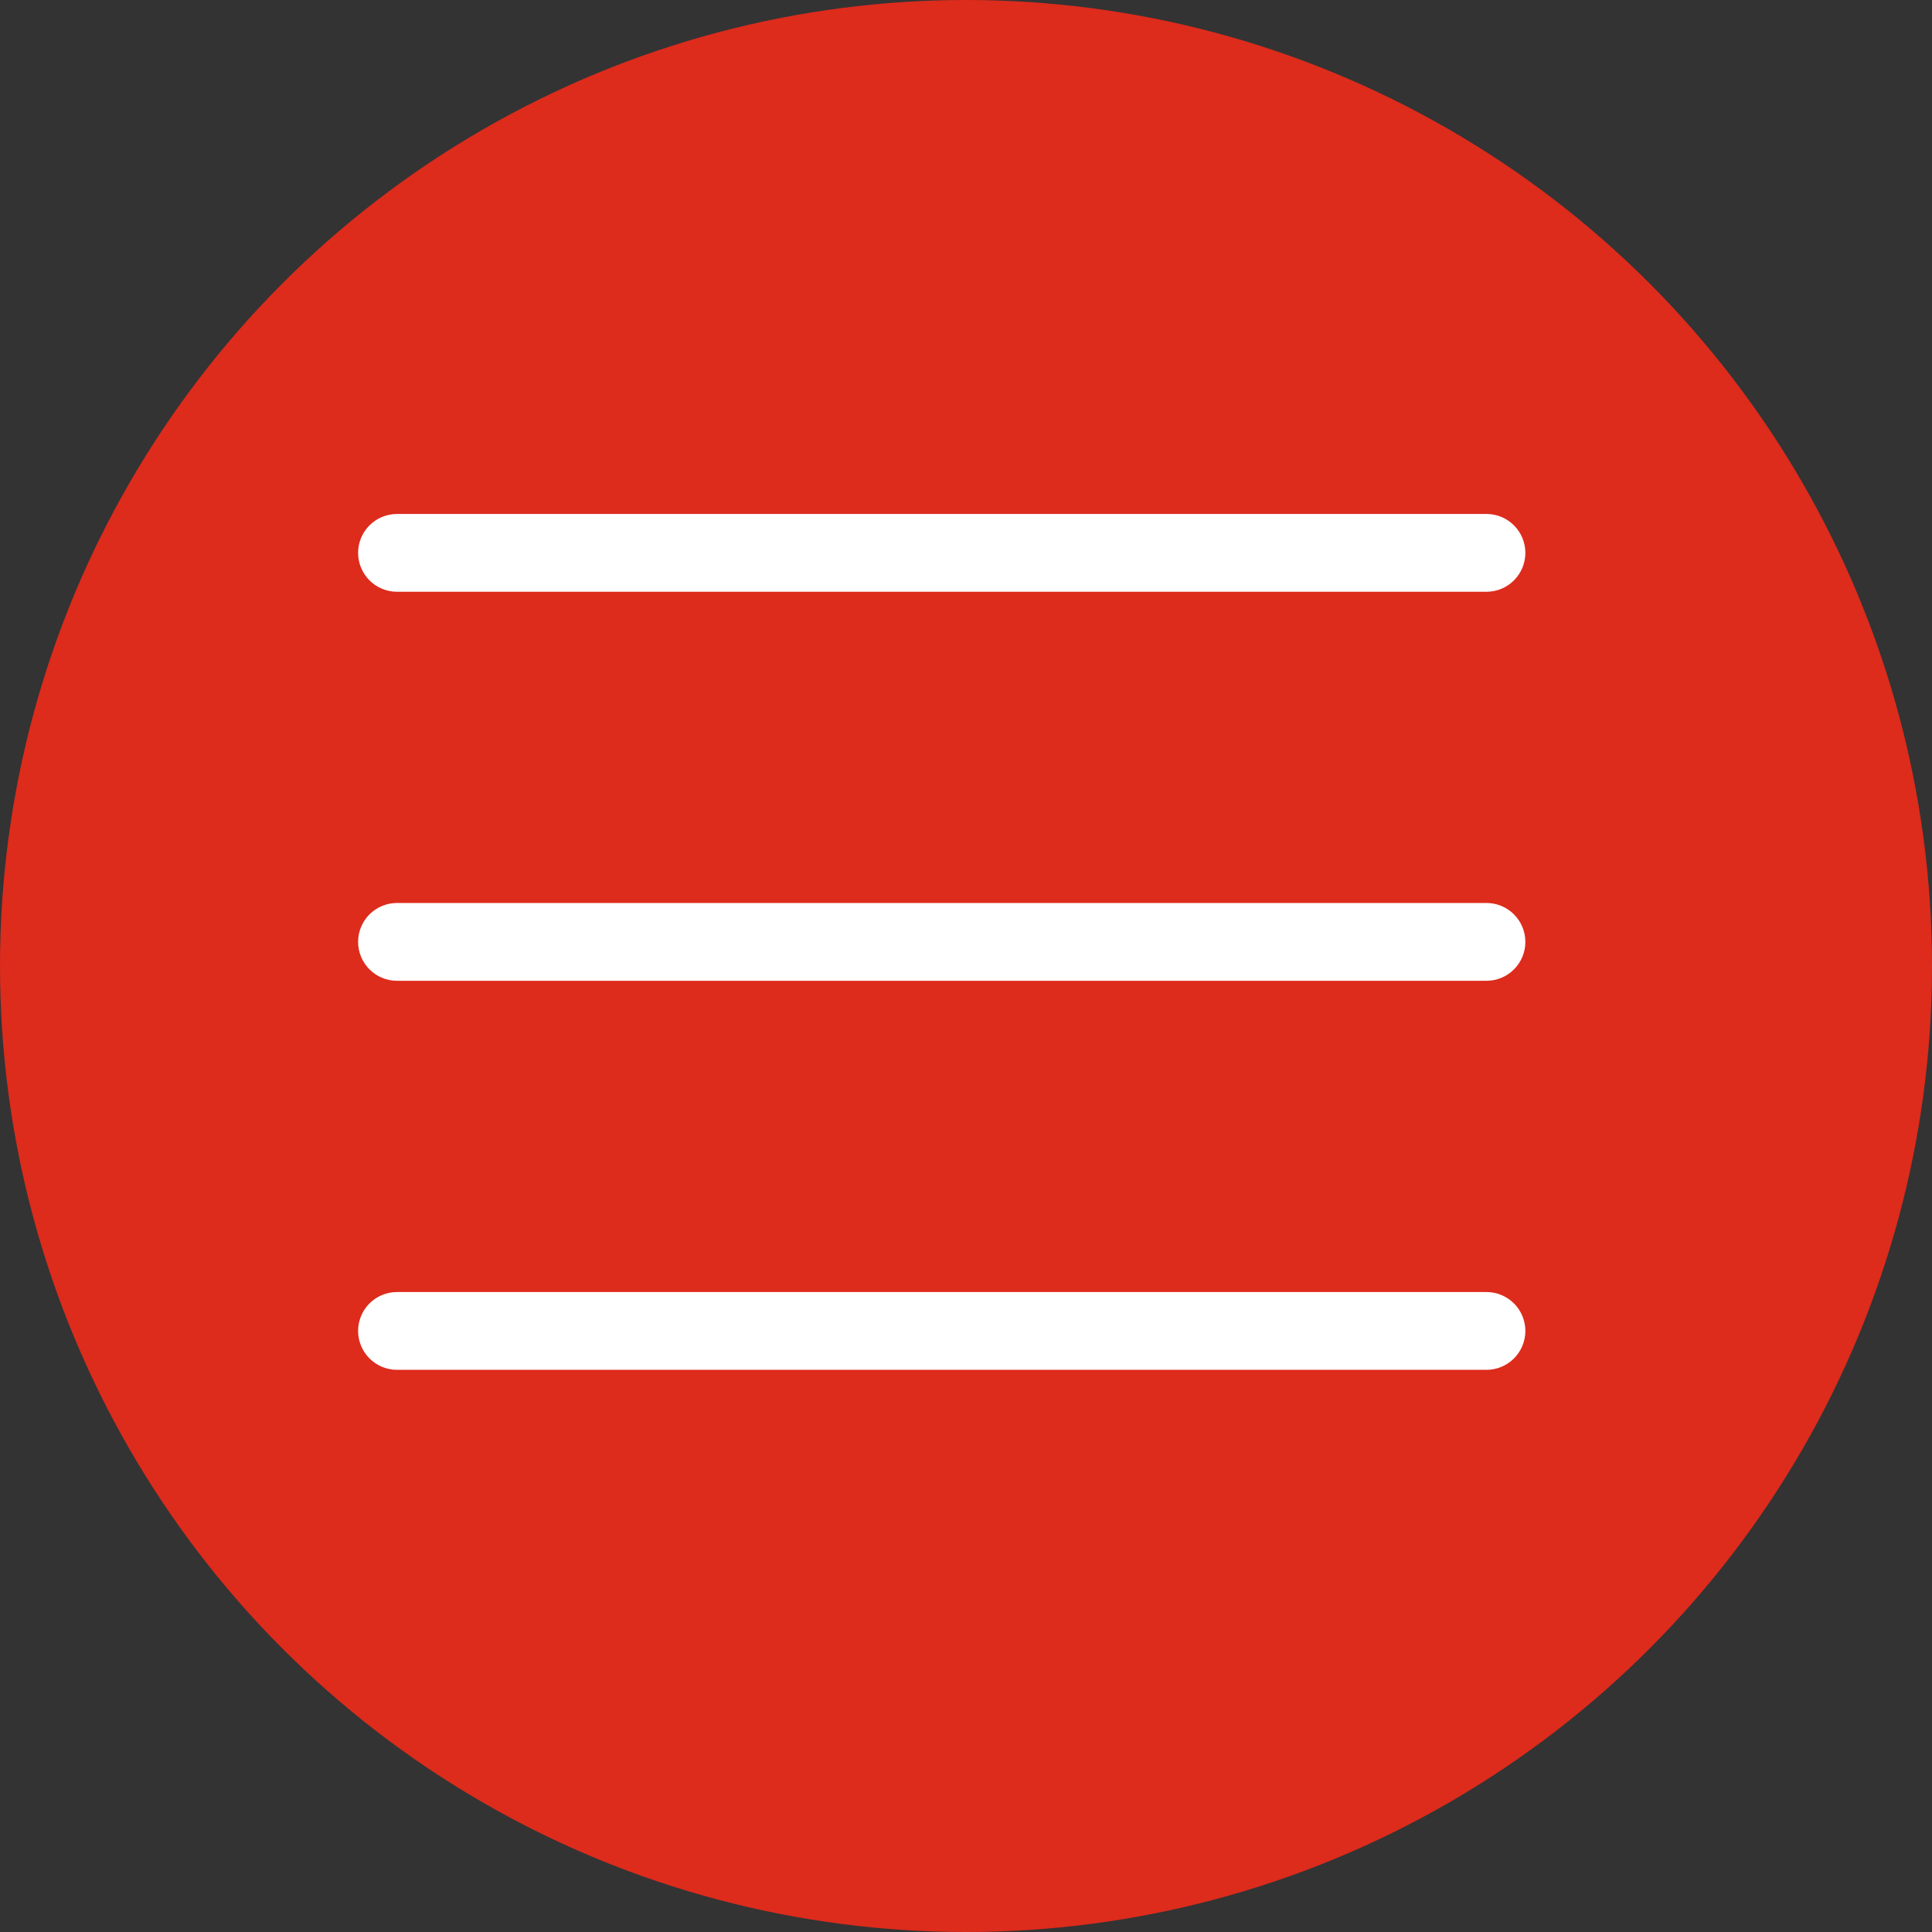
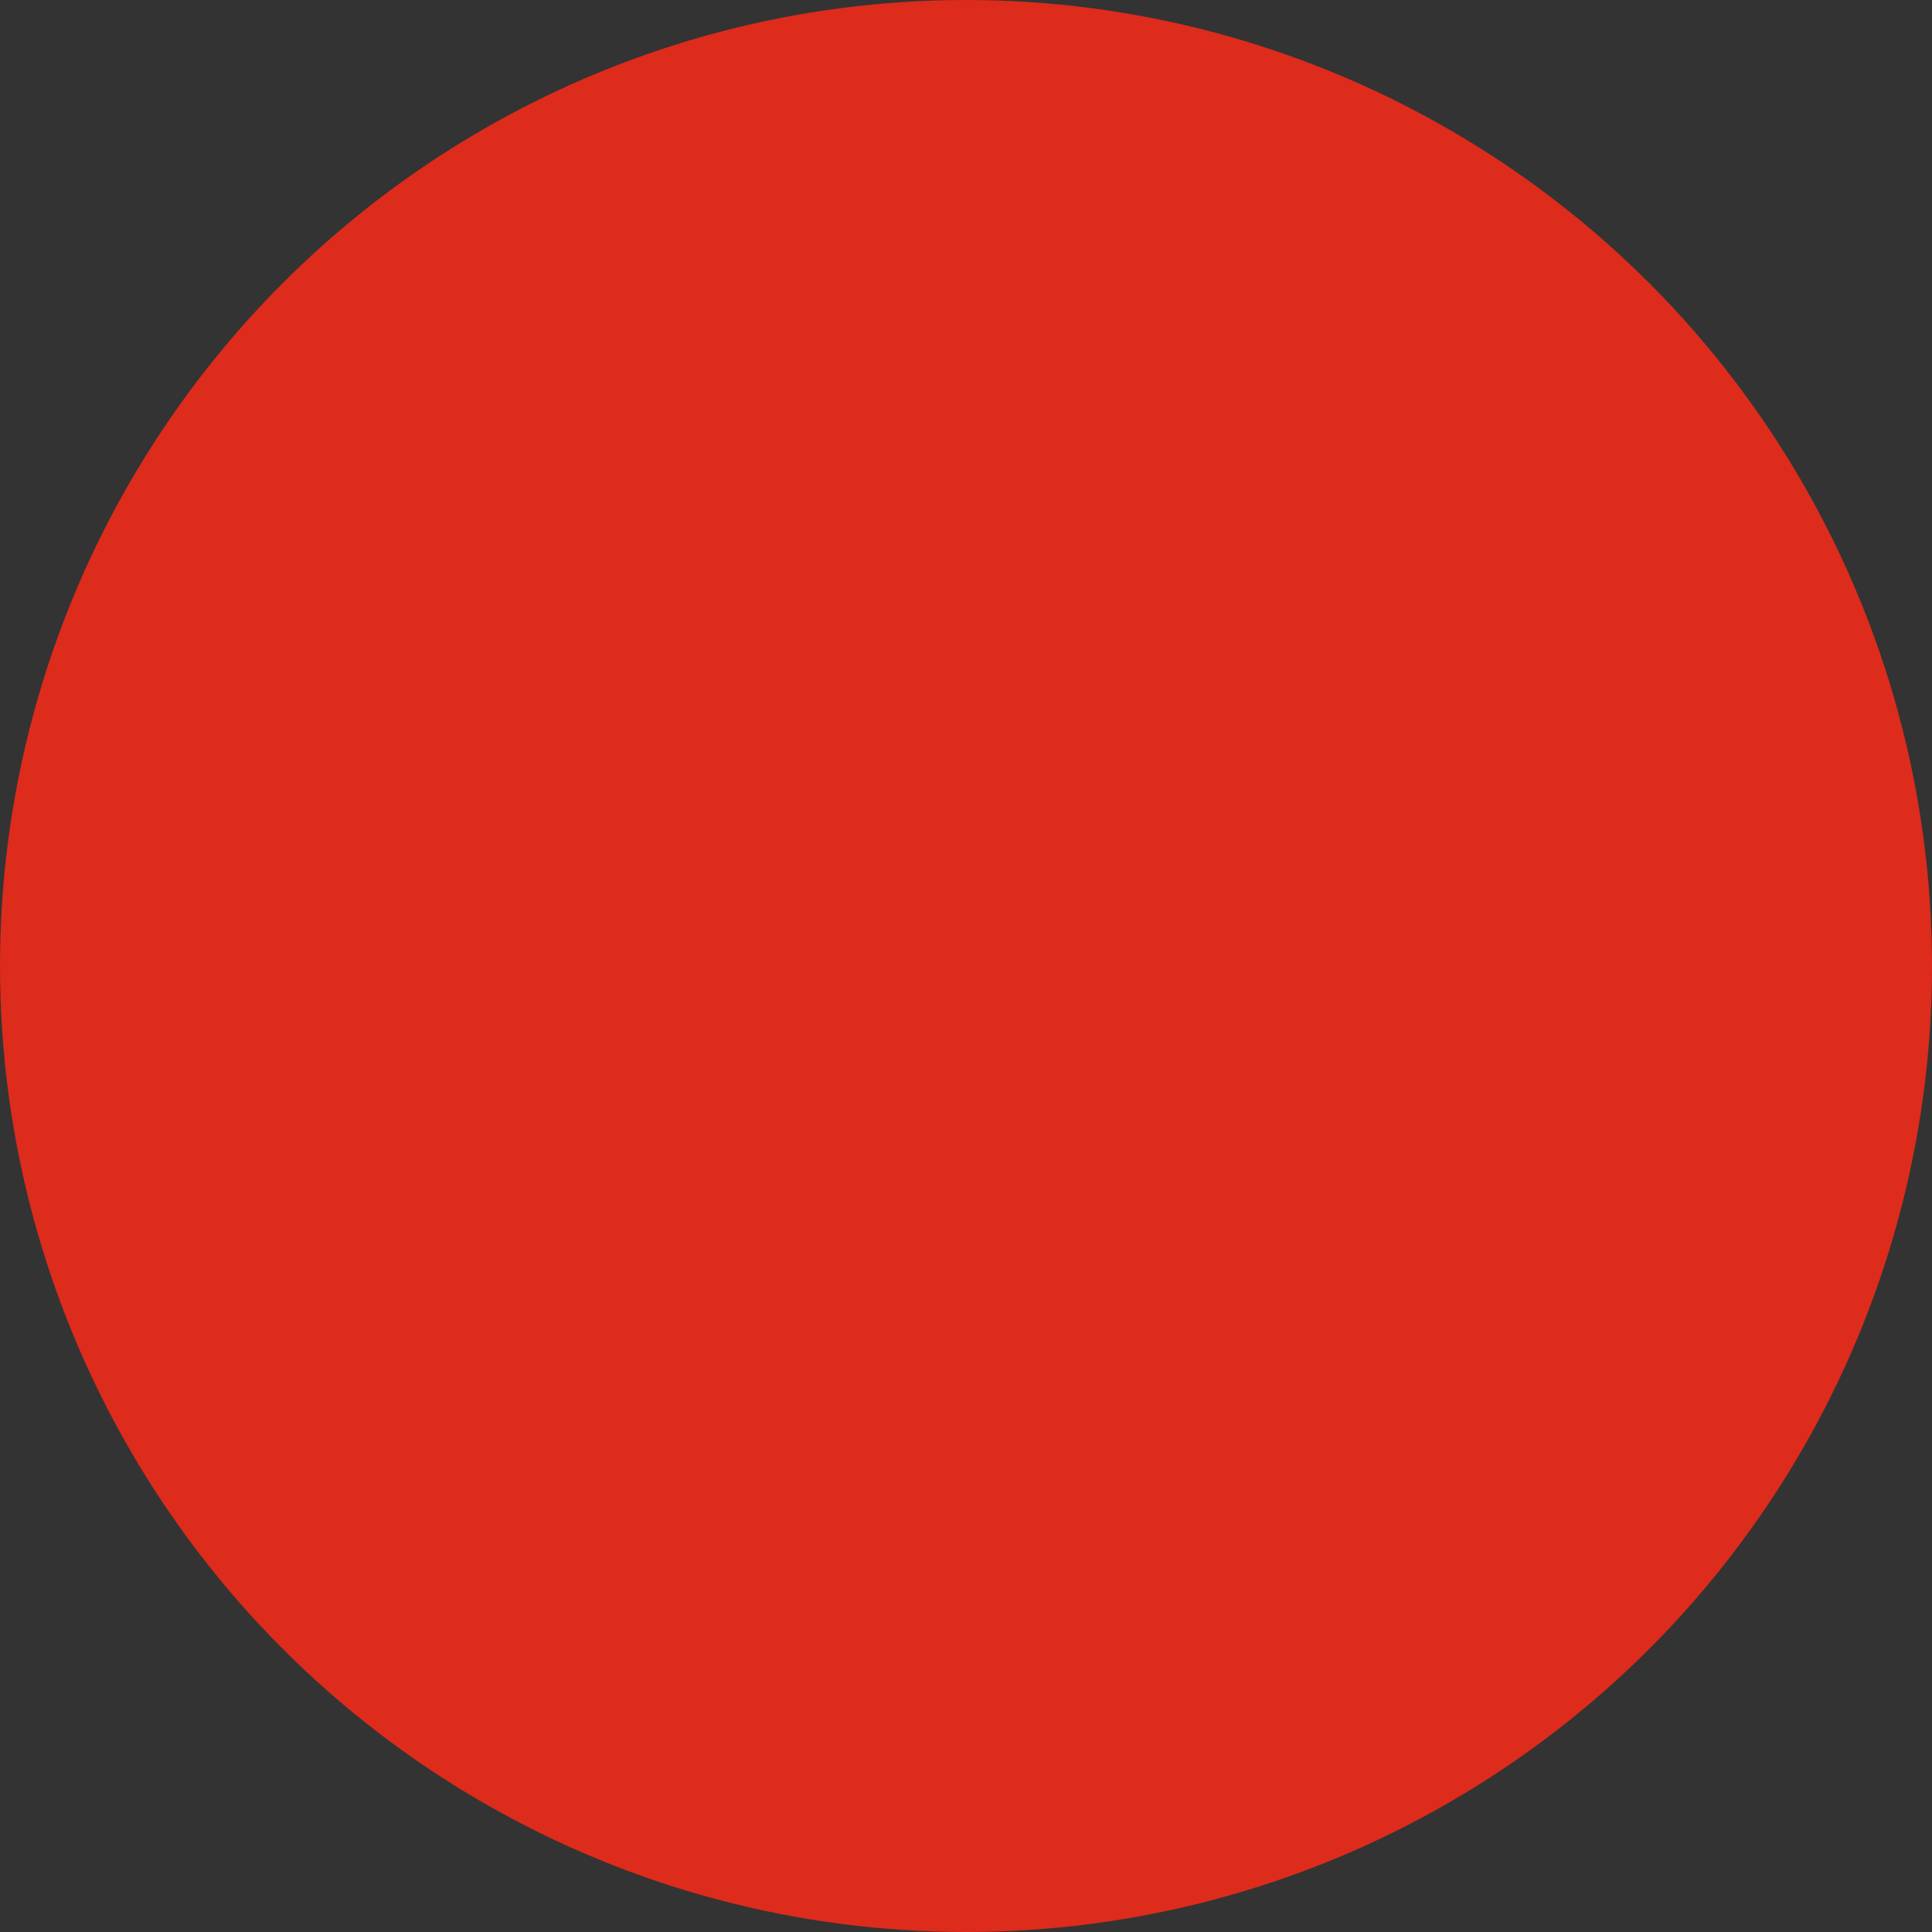
<svg xmlns="http://www.w3.org/2000/svg" width="40" height="40" viewBox="0 0 40 40" fill="none">
  <rect x="0" y="0" width="40" height="40" fill="#333333" stroke="none" />
  <circle cx="20" cy="20" r="20" fill="#DD2B1C" />
  <g clip-path="url(#clip0_1390_5043)">
    <path d="M30.775 28.361H8.22C8.006 28.361 7.801 28.276 7.65 28.125C7.499 27.974 7.414 27.769 7.414 27.556C7.414 27.342 7.499 27.137 7.65 26.986C7.801 26.835 8.006 26.75 8.22 26.75H30.775C30.989 26.75 31.194 26.835 31.345 26.986C31.496 27.137 31.581 27.342 31.581 27.556C31.581 27.769 31.496 27.974 31.345 28.125C31.194 28.276 30.989 28.361 30.775 28.361Z" fill="white" />
-     <path d="M30.775 20.306H8.22C8.006 20.306 7.801 20.222 7.65 20.07C7.499 19.919 7.414 19.715 7.414 19.501C7.414 19.287 7.499 19.082 7.65 18.931C7.801 18.78 8.006 18.695 8.22 18.695H30.775C30.989 18.695 31.194 18.78 31.345 18.931C31.496 19.082 31.581 19.287 31.581 19.501C31.581 19.715 31.496 19.919 31.345 20.07C31.194 20.222 30.989 20.306 30.775 20.306Z" fill="white" />
-     <path d="M30.775 12.252H8.22C8.006 12.252 7.801 12.167 7.65 12.016C7.499 11.865 7.414 11.66 7.414 11.446C7.414 11.232 7.499 11.028 7.65 10.877C7.801 10.726 8.006 10.641 8.22 10.641H30.775C30.989 10.641 31.194 10.726 31.345 10.877C31.496 11.028 31.581 11.232 31.581 11.446C31.581 11.66 31.496 11.865 31.345 12.016C31.194 12.167 30.989 12.252 30.775 12.252Z" fill="white" />
  </g>
  <defs>
    <clipPath id="clip0_1390_5043">
-       <rect width="29" height="29" fill="white" transform="translate(5 5)" />
-     </clipPath>
+       </clipPath>
  </defs>
</svg>